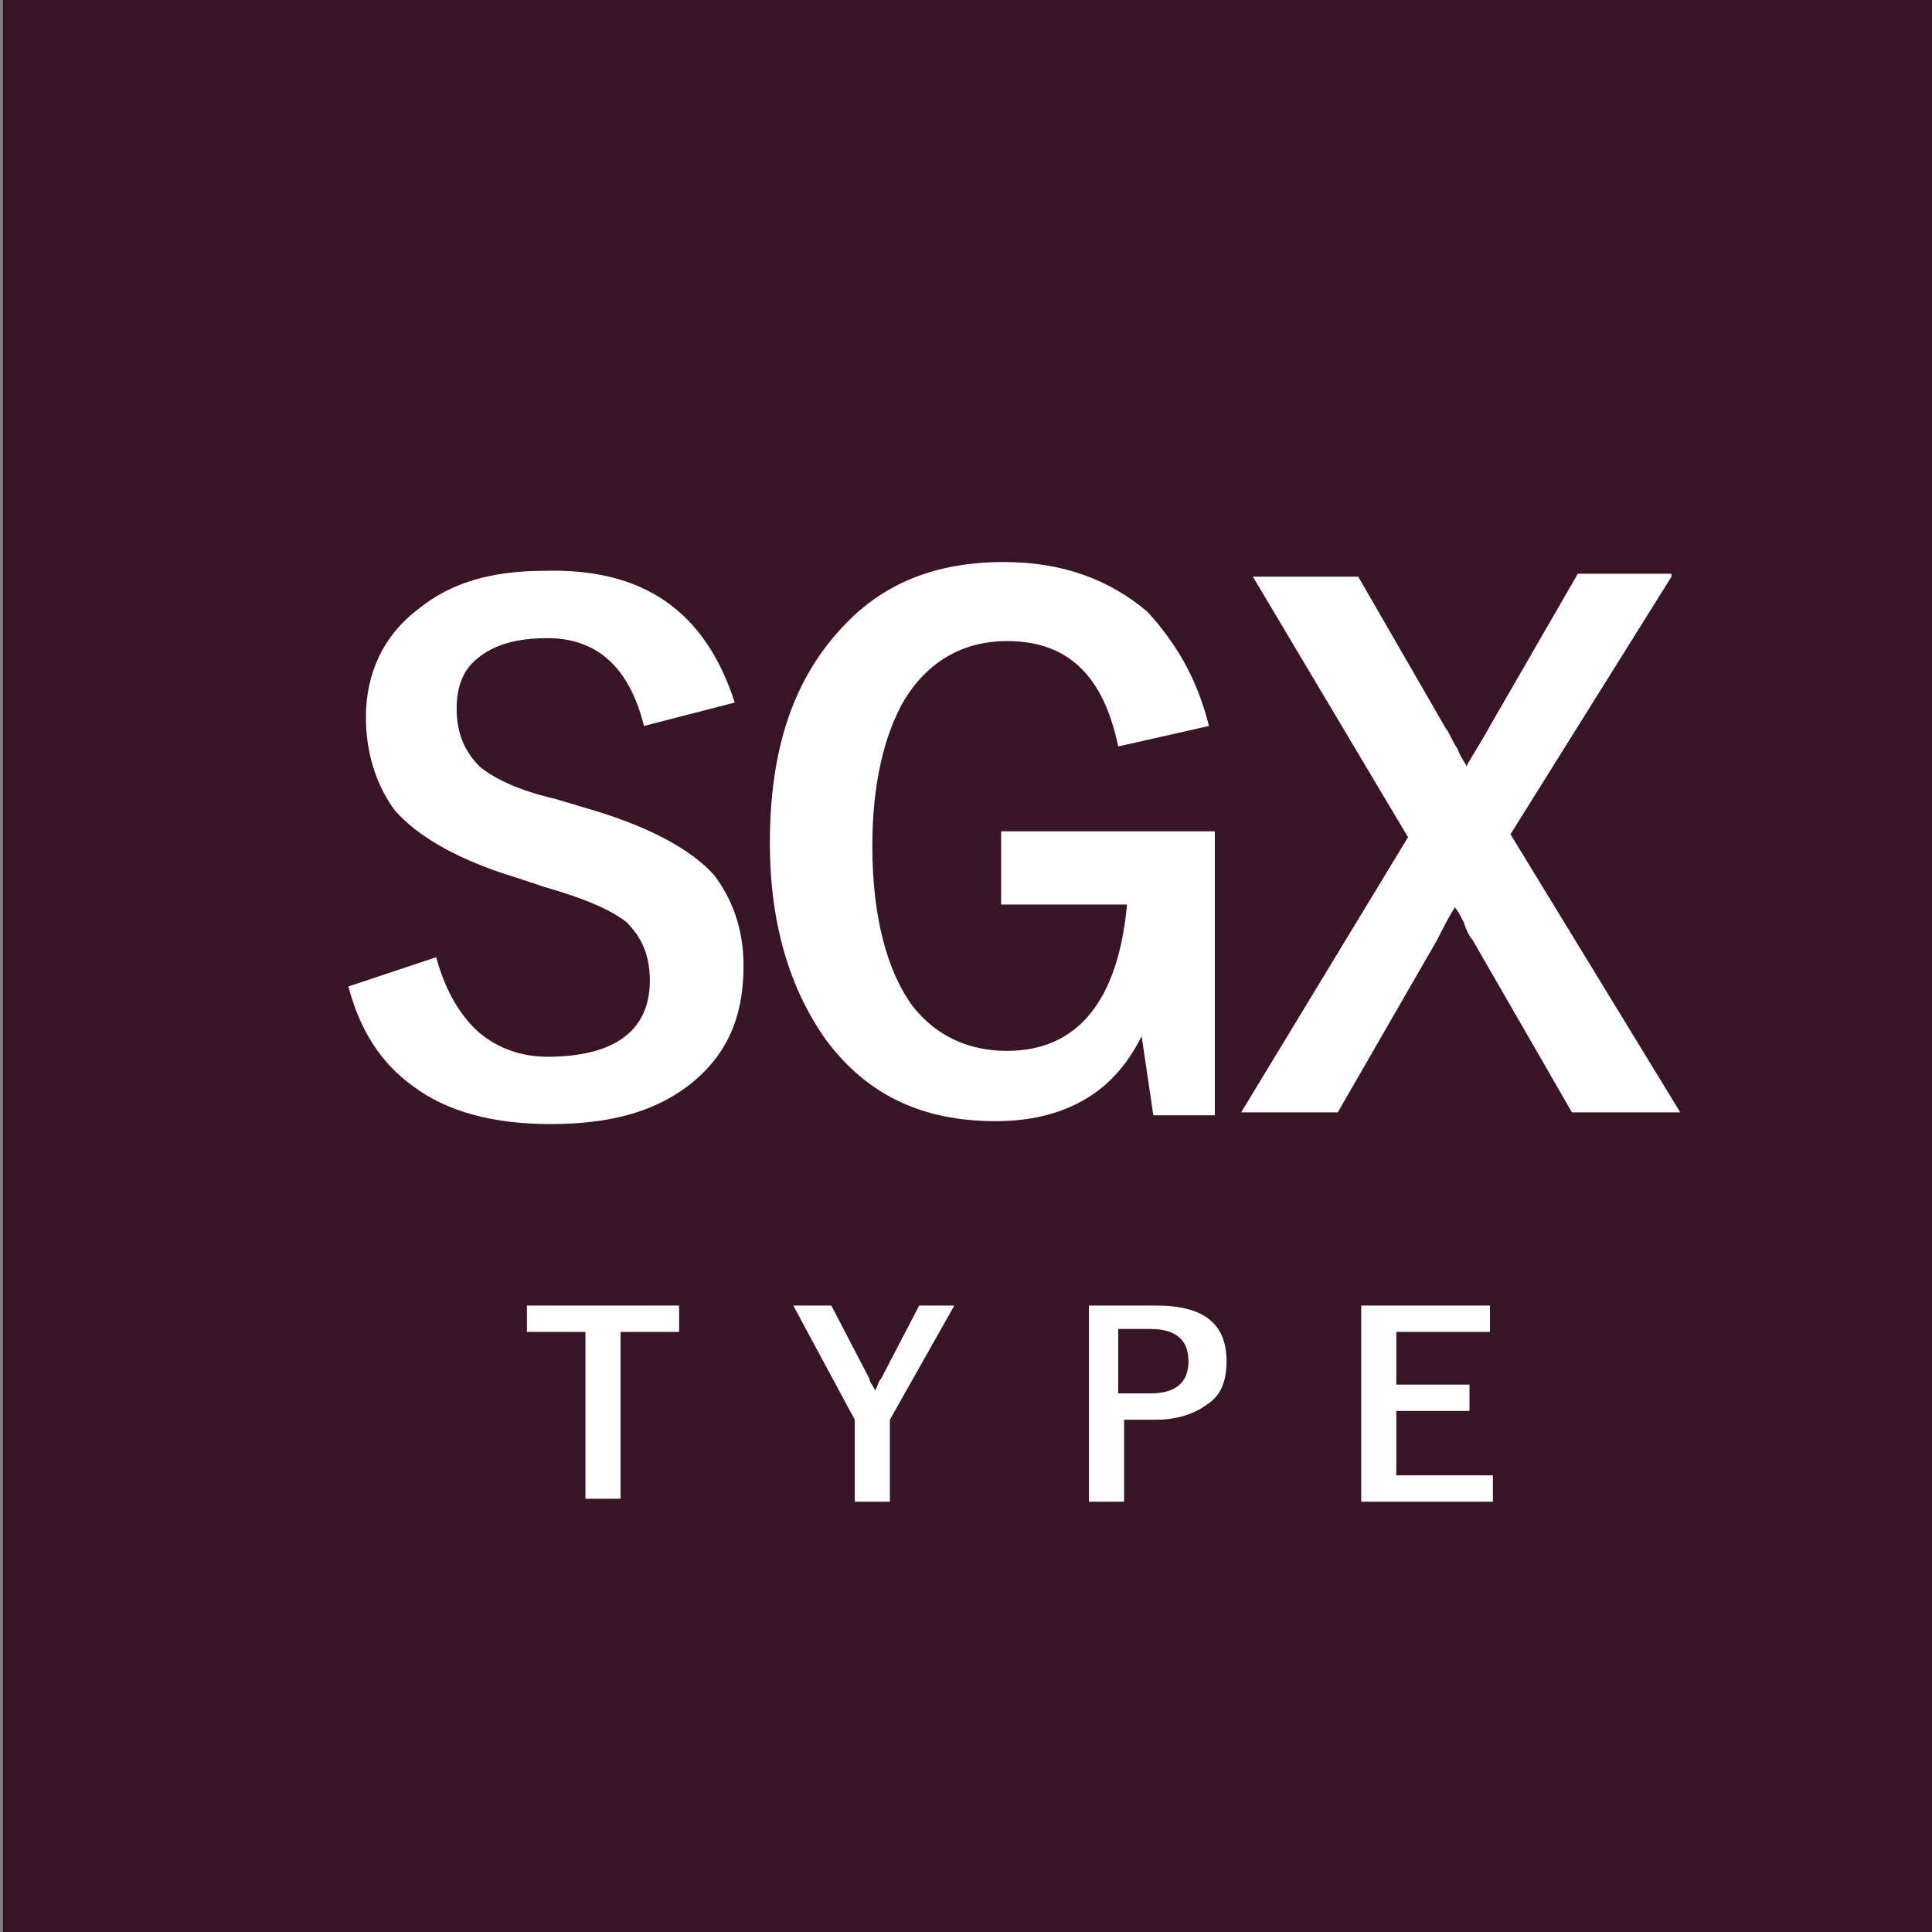
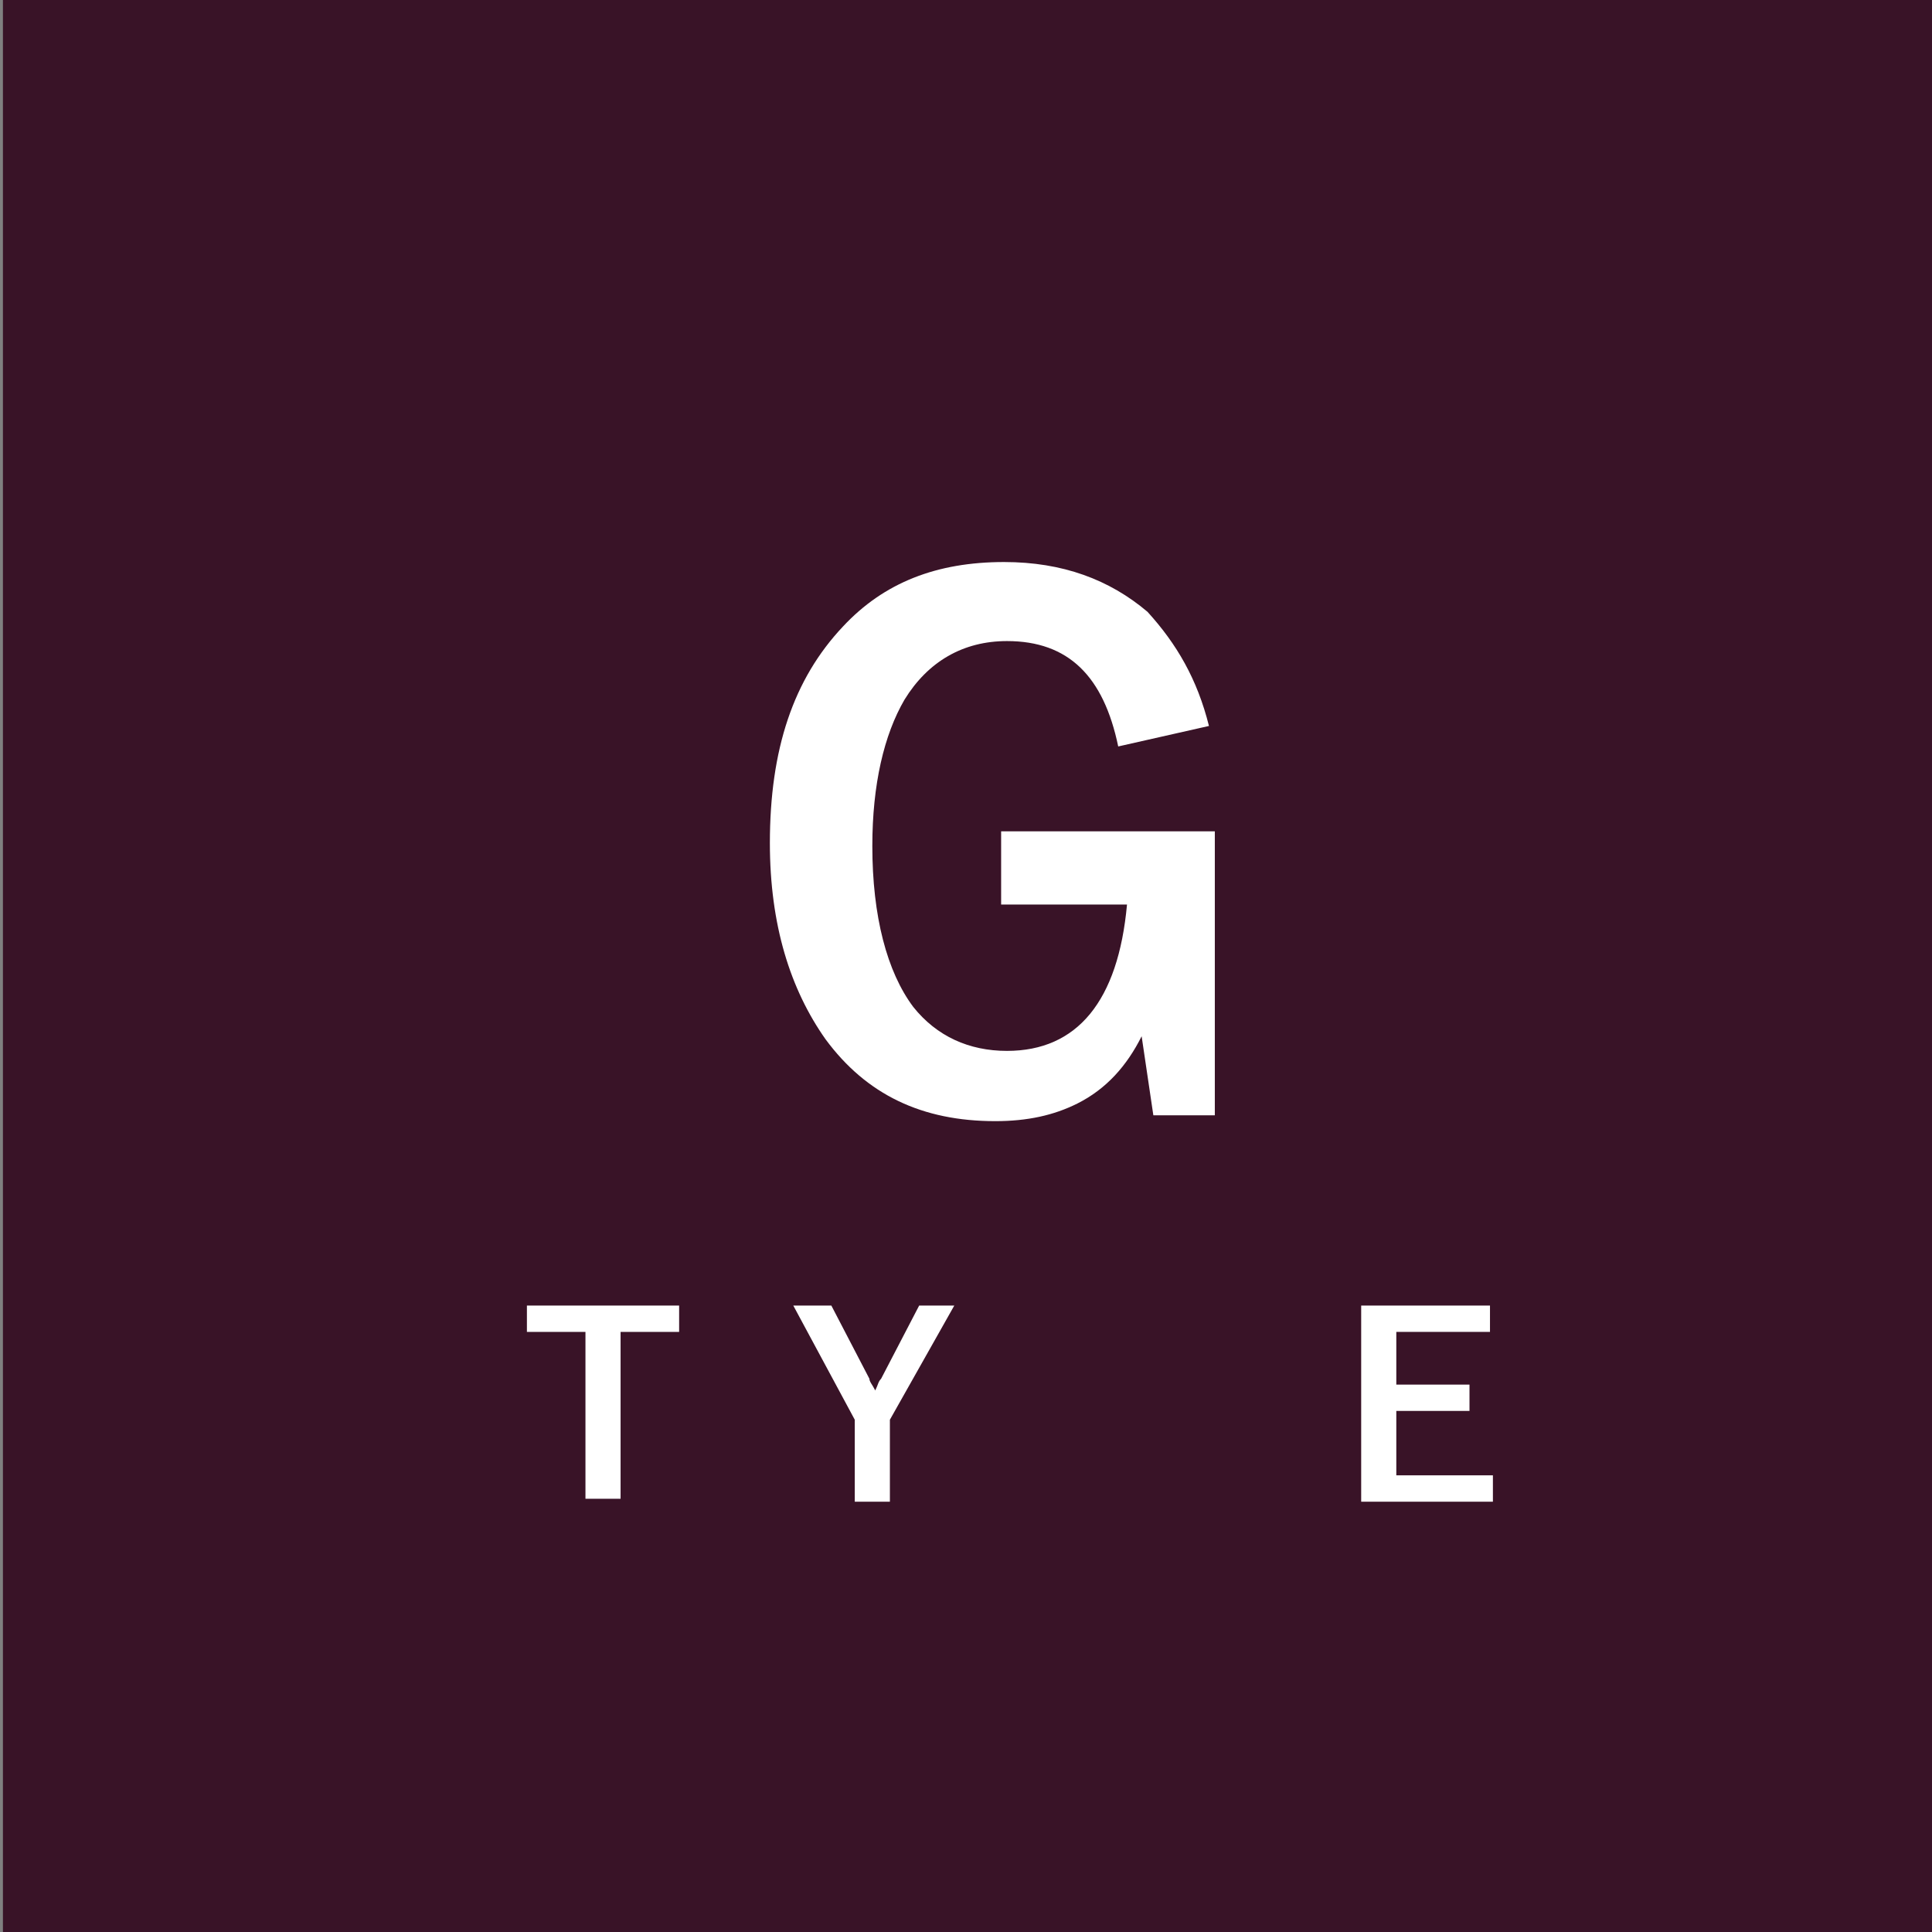
<svg xmlns="http://www.w3.org/2000/svg" version="1.1" id="レイヤー_1" x="0px" y="0px" viewBox="0 0 66 66" style="enable-background:new 0 0 66 66;" xml:space="preserve">
  <rect x="0" y="0" width="66" height="66" fill="#808080" stroke="none" />
  <style type="text/css">
	.st0{fill:#391327;}
	.st1{fill:#FFFFFF;}
	.st2{fill:#793335;}
	.st3{fill:#8F4E56;}
	.st4{fill:#BC537B;}
	.st5{fill:#C6692A;}
	.st6{fill:#D6D6D6;}
	.st7{fill:#4D834F;}
	.st8{fill:#56947F;}
	.st9{fill:#264289;}
	.st10{fill:#751E78;}
	.st11{fill:#7C242A;}
	.st12{fill:#B26837;}
	.st13{fill:#3C68A6;}
	.st14{fill:#172A4E;}
	.st15{fill:#582677;}
	.st16{fill:#5384BA;}
	.st17{fill:#5B9CB9;}
</style>
  <rect x="0.1" y="0" class="st0" width="66" height="66" />
  <g>
    <g>
      <g>
        <g>
-           <path class="st1" d="M25.1,24L22,24.8c-0.5-2-1.6-3-3.3-3c-1,0-1.8,0.2-2.4,0.7c-0.5,0.4-0.7,1-0.7,1.7c0,0.9,0.3,1.5,0.8,2      c0.5,0.4,1.3,0.8,2.6,1.1l1,0.3c2.1,0.6,3.6,1.4,4.4,2.3c0.6,0.8,1,1.8,1,3.1c0,1.8-0.6,3.1-1.9,4.1c-1.2,0.9-2.7,1.3-4.7,1.3      c-1.9,0-3.5-0.4-4.7-1.3c-1.1-0.8-1.8-1.9-2.2-3.4l3-1c0.3,1.1,0.8,2,1.5,2.6c0.6,0.5,1.4,0.8,2.3,0.8c2.3,0,3.5-0.9,3.5-2.6      c0-0.9-0.3-1.5-0.8-2c-0.5-0.4-1.4-0.8-2.8-1.2l-0.9-0.3c-2-0.6-3.4-1.4-4.2-2.3c-0.6-0.8-1-1.9-1-3.2c0-1.5,0.6-2.8,1.8-3.7      c1.1-0.9,2.5-1.3,4.3-1.3C22,19.4,24.1,20.9,25.1,24z" />
-         </g>
+           </g>
        <g>
          <path class="st1" d="M41.3,24.8l-3.1,0.7c-0.5-2.4-1.7-3.6-3.8-3.6c-1.5,0-2.7,0.7-3.5,2c-0.7,1.2-1.1,2.9-1.1,5      c0,2.4,0.5,4.3,1.4,5.5c0.8,1,1.9,1.5,3.2,1.5c2.4,0,3.8-1.7,4.1-5h-4.3v-2.5h7.3v9.7h-2.1l-0.4-2.7c-0.5,1-1.2,1.8-2.2,2.3      c-0.8,0.4-1.7,0.6-2.8,0.6c-2.5,0-4.4-0.9-5.8-2.8c-1.2-1.7-1.9-3.9-1.9-6.7c0-3.2,0.8-5.6,2.5-7.4c1.4-1.5,3.2-2.2,5.5-2.2      c2,0,3.6,0.6,4.9,1.7C40.2,22,40.9,23.2,41.3,24.8z" />
        </g>
        <g>
-           <path class="st1" d="M57.1,19.7l-5.5,8.8l5.8,9.5h-3.7l-3.4-5.9c-0.1-0.1-0.2-0.3-0.3-0.6c-0.1-0.2-0.2-0.4-0.3-0.5      c-0.2,0.3-0.4,0.7-0.6,1.1L45.7,38h-3.3l5.7-9.4l-5.3-8.9h3.6l3,5.2c0.1,0.1,0.2,0.4,0.4,0.7c0.1,0.3,0.3,0.5,0.3,0.6      c0-0.1,0.3-0.5,0.8-1.4l3-5.2H57.1z" />
-         </g>
+           </g>
        <g>
          <path class="st1" d="M23.2,44.6v0.9h-2v5.7h-1.2v-5.7h-2v-0.9H23.2z" />
        </g>
        <g>
          <path class="st1" d="M32.6,44.6l-2.2,3.9v2.8h-1.2v-2.8l-2.1-3.9h1.3l1.3,2.5c0,0.1,0.1,0.2,0.2,0.4c0.1-0.2,0.1-0.3,0.2-0.4      l1.3-2.5H32.6z" />
        </g>
        <g>
-           <path class="st1" d="M37.1,44.6h2.4c1.6,0,2.4,0.6,2.4,1.9c0,0.7-0.2,1.2-0.7,1.5c-0.4,0.3-1,0.5-1.7,0.5h-1.1v2.8h-1.2V44.6z       M38.2,45.5v2.1h1.1c0.9,0,1.3-0.4,1.3-1.1c0-0.7-0.4-1.1-1.3-1.1H38.2z" />
-         </g>
+           </g>
        <g>
          <path class="st1" d="M50.9,44.6v0.9h-3.2v1.8h2.5v0.9h-2.5v2.2H51v0.9h-4.5v-6.7H50.9z" />
        </g>
      </g>
    </g>
  </g>
</svg>